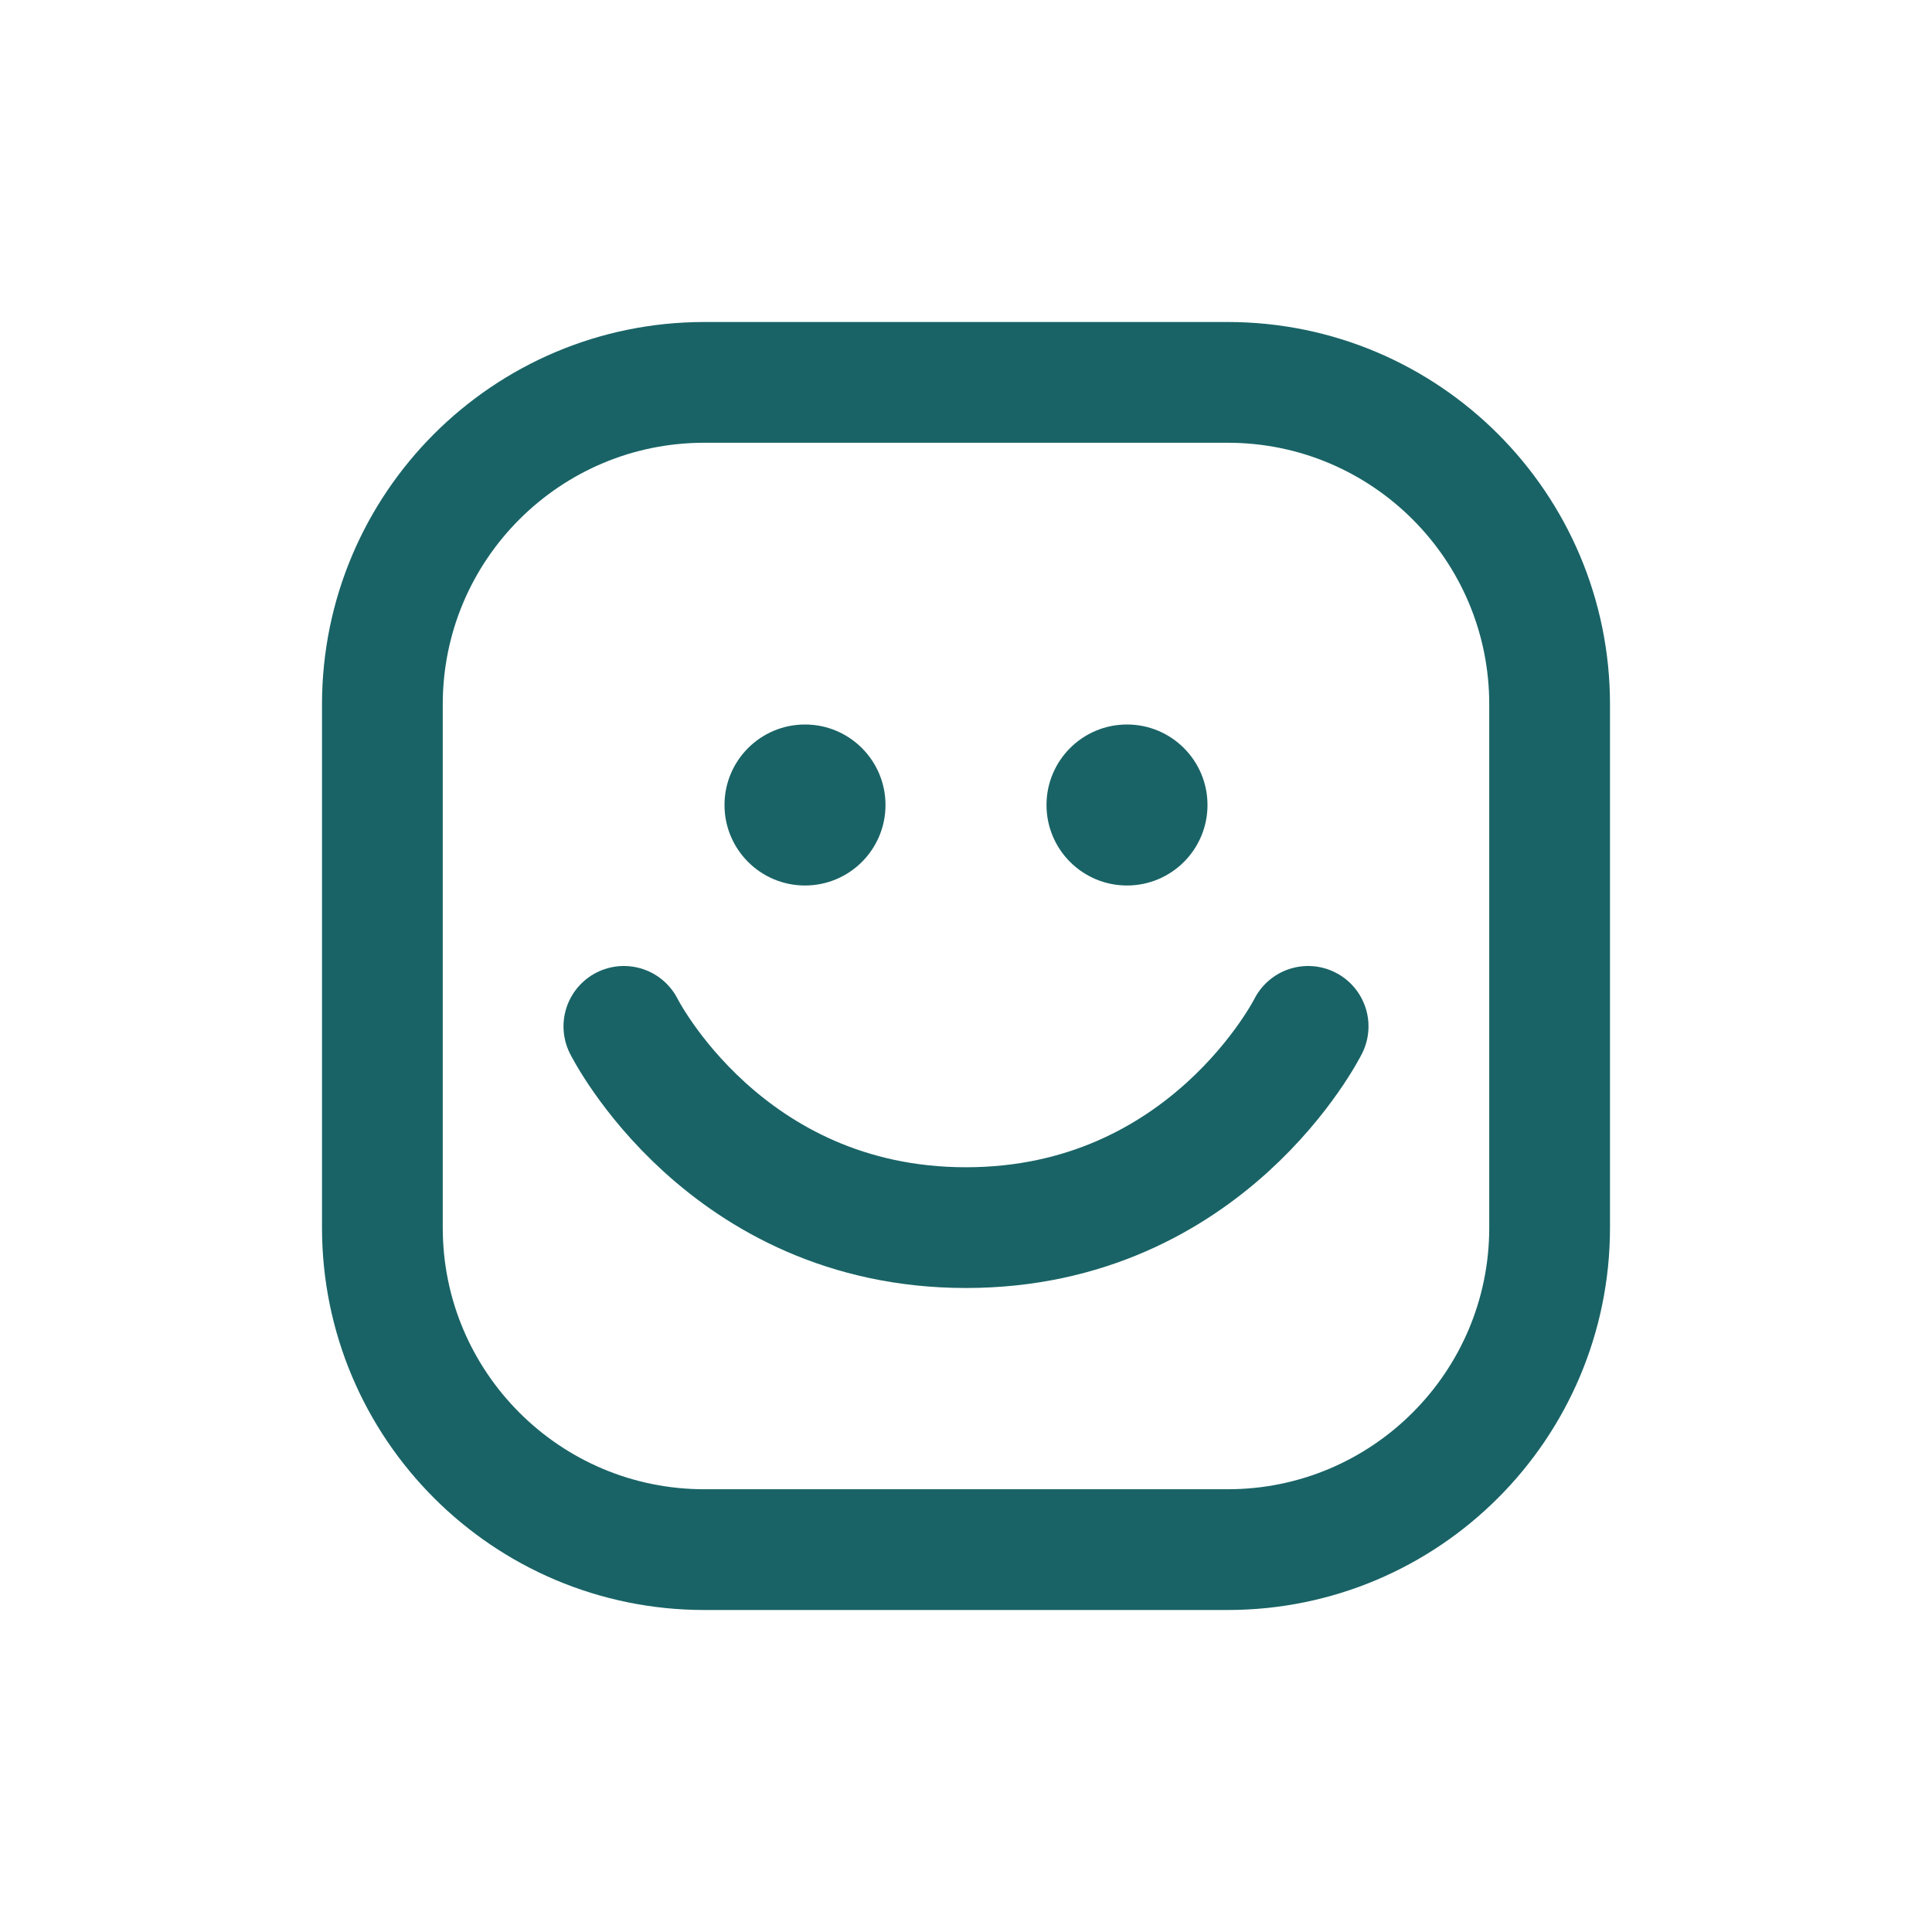
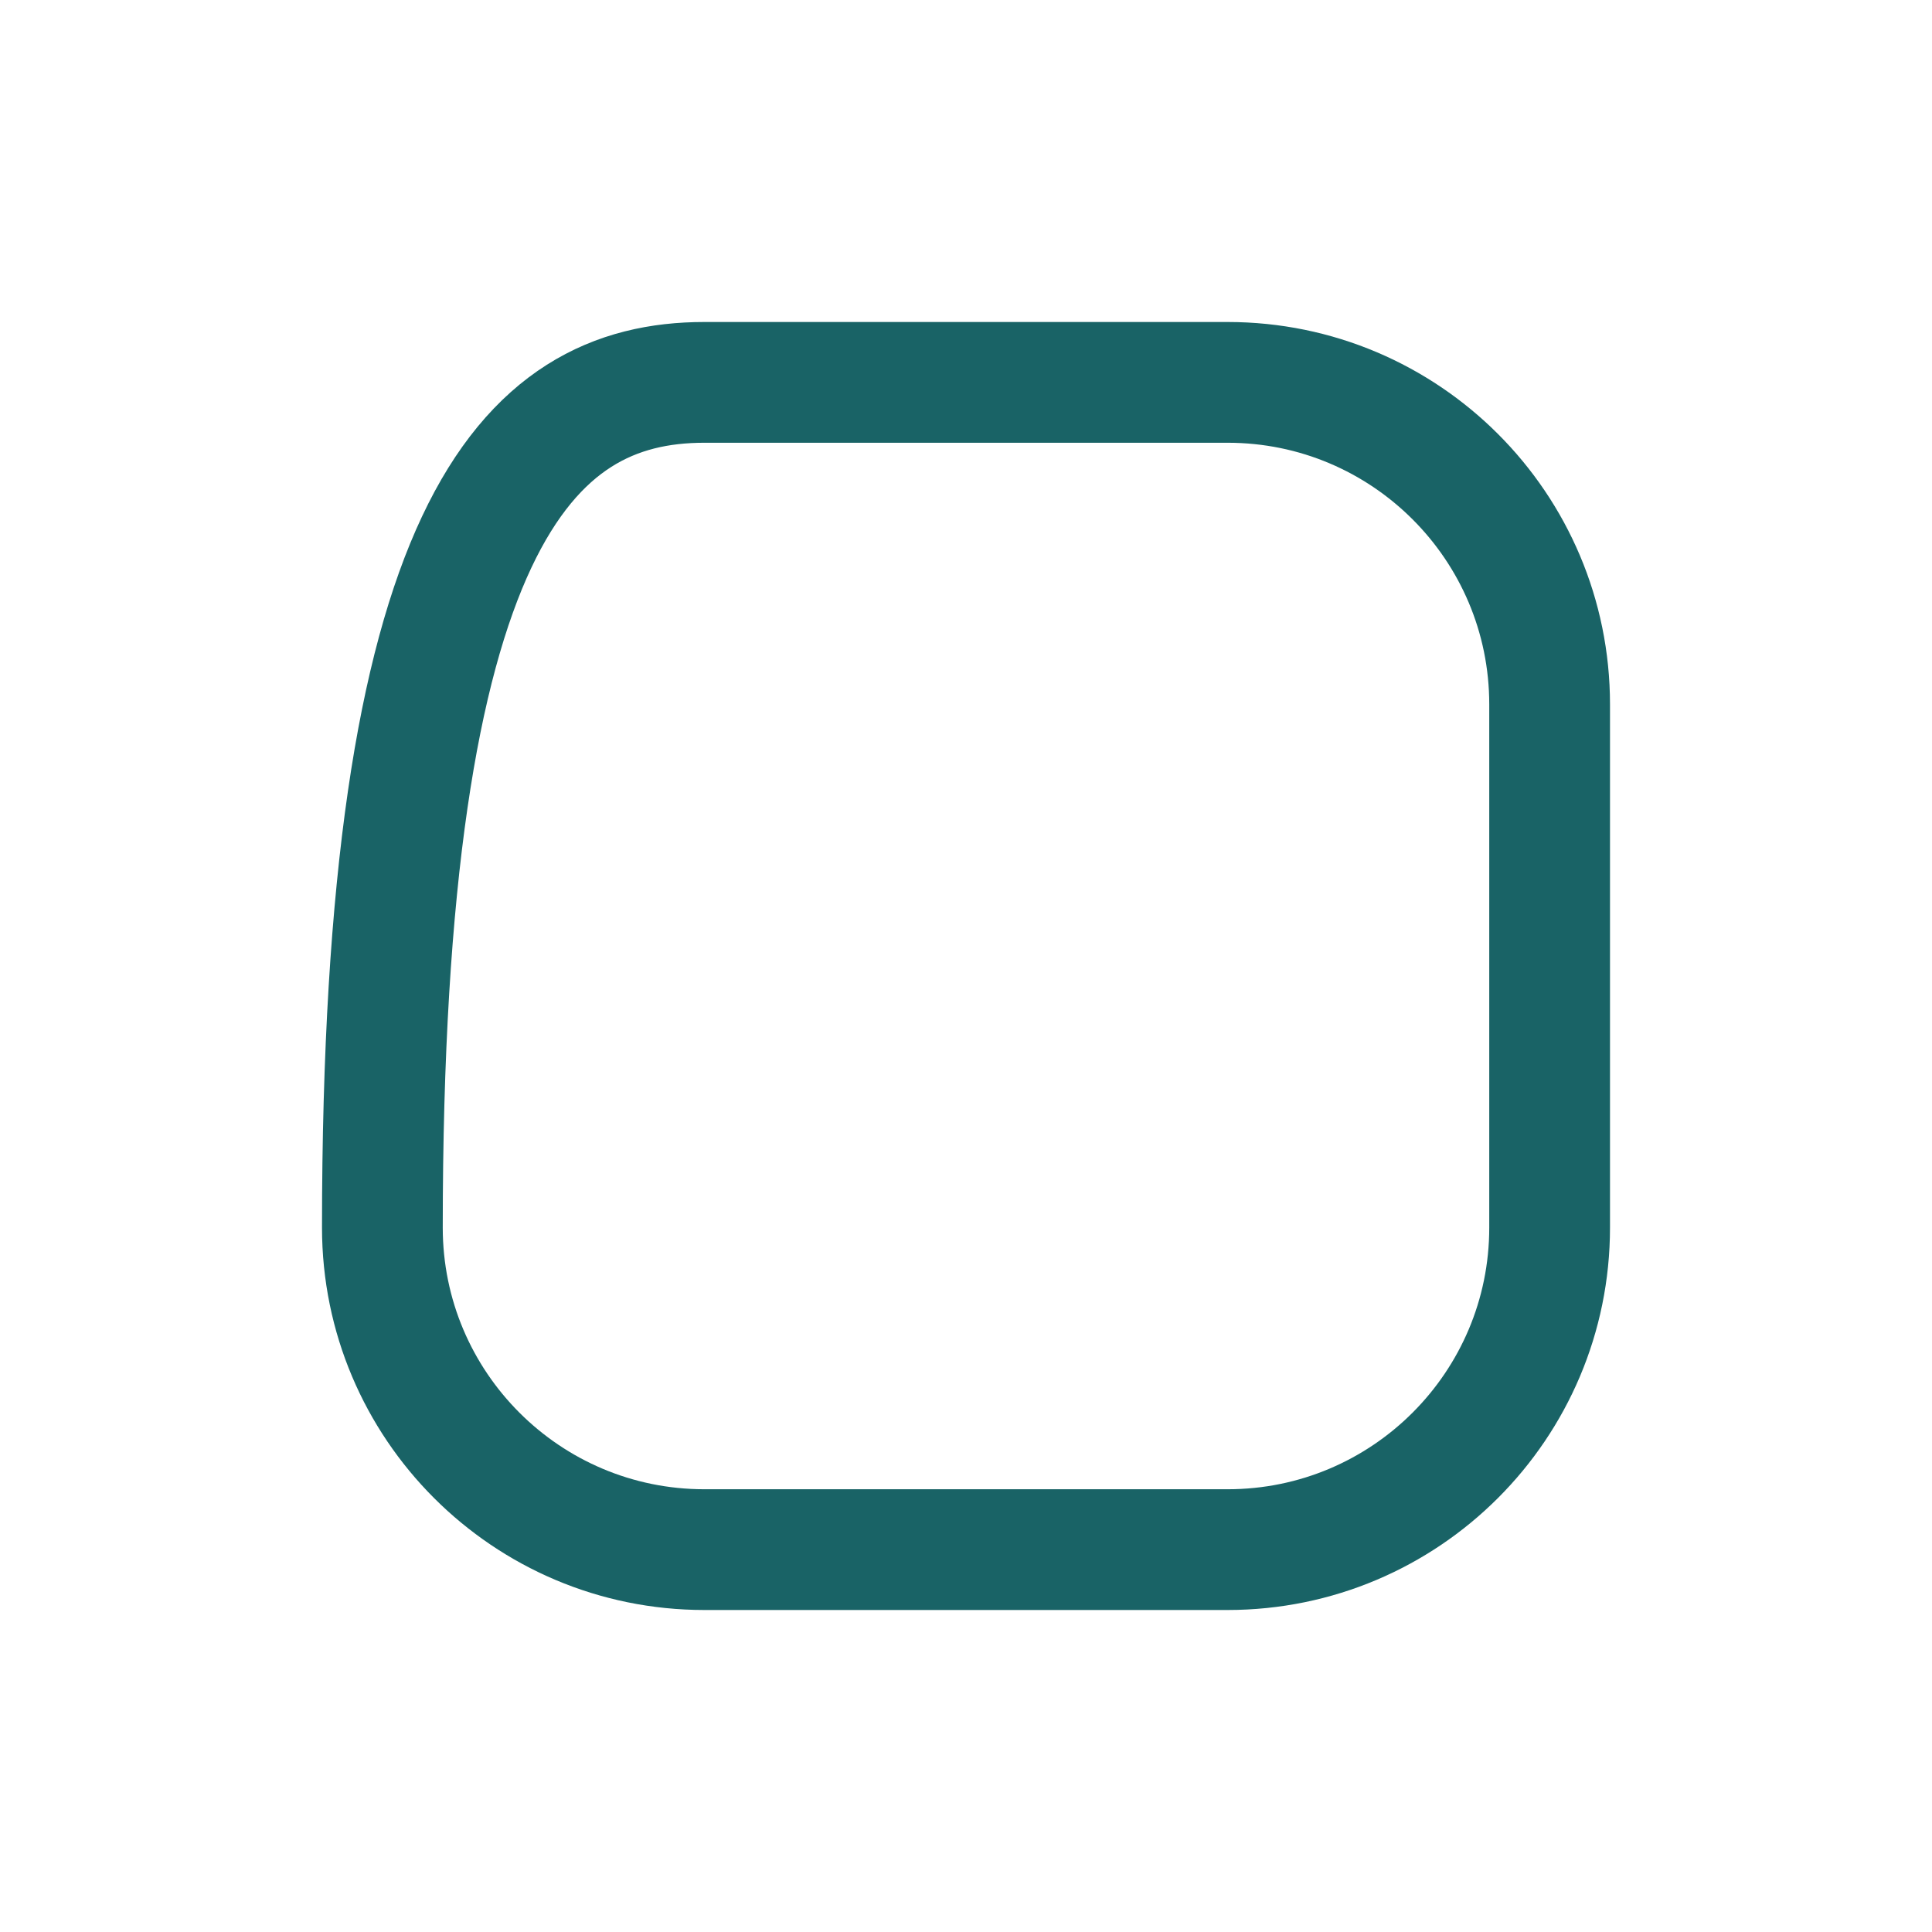
<svg xmlns="http://www.w3.org/2000/svg" width="24" height="24" fill="none" viewBox="0 0 24 24">
  <style>
        path { stroke: #196366; }
        circle { fill: #196366; }
        @media (prefers-color-scheme: dark) {
            path { stroke: #ffffff; }
            circle { fill: #ffffff; }
        }
      </style>
-   <path stroke-linecap="round" stroke-linejoin="round" stroke-width="1.5" d="M8.75 4.75H15.25C17.459 4.75 19.25 6.541 19.25 8.75V15.25C19.25 17.459 17.459 19.25 15.25 19.25H8.75C6.541 19.25 4.75 17.459 4.75 15.25V8.75C4.75 6.541 6.541 4.75 8.75 4.75Z" />
-   <path stroke-linecap="round" stroke-linejoin="round" stroke-width="1.5" d="M7.75 12.75C7.75 12.75 9 15.25 12 15.25C15 15.25 16.25 12.75 16.25 12.75" />
-   <circle cx="14" cy="10" r="1" />
-   <circle cx="10" cy="10" r="1" />
+   <path stroke-linecap="round" stroke-linejoin="round" stroke-width="1.5" d="M8.75 4.75H15.25C17.459 4.75 19.25 6.541 19.25 8.75V15.25C19.25 17.459 17.459 19.25 15.25 19.25H8.75C6.541 19.25 4.75 17.459 4.75 15.25C4.75 6.541 6.541 4.75 8.75 4.75Z" />
</svg>